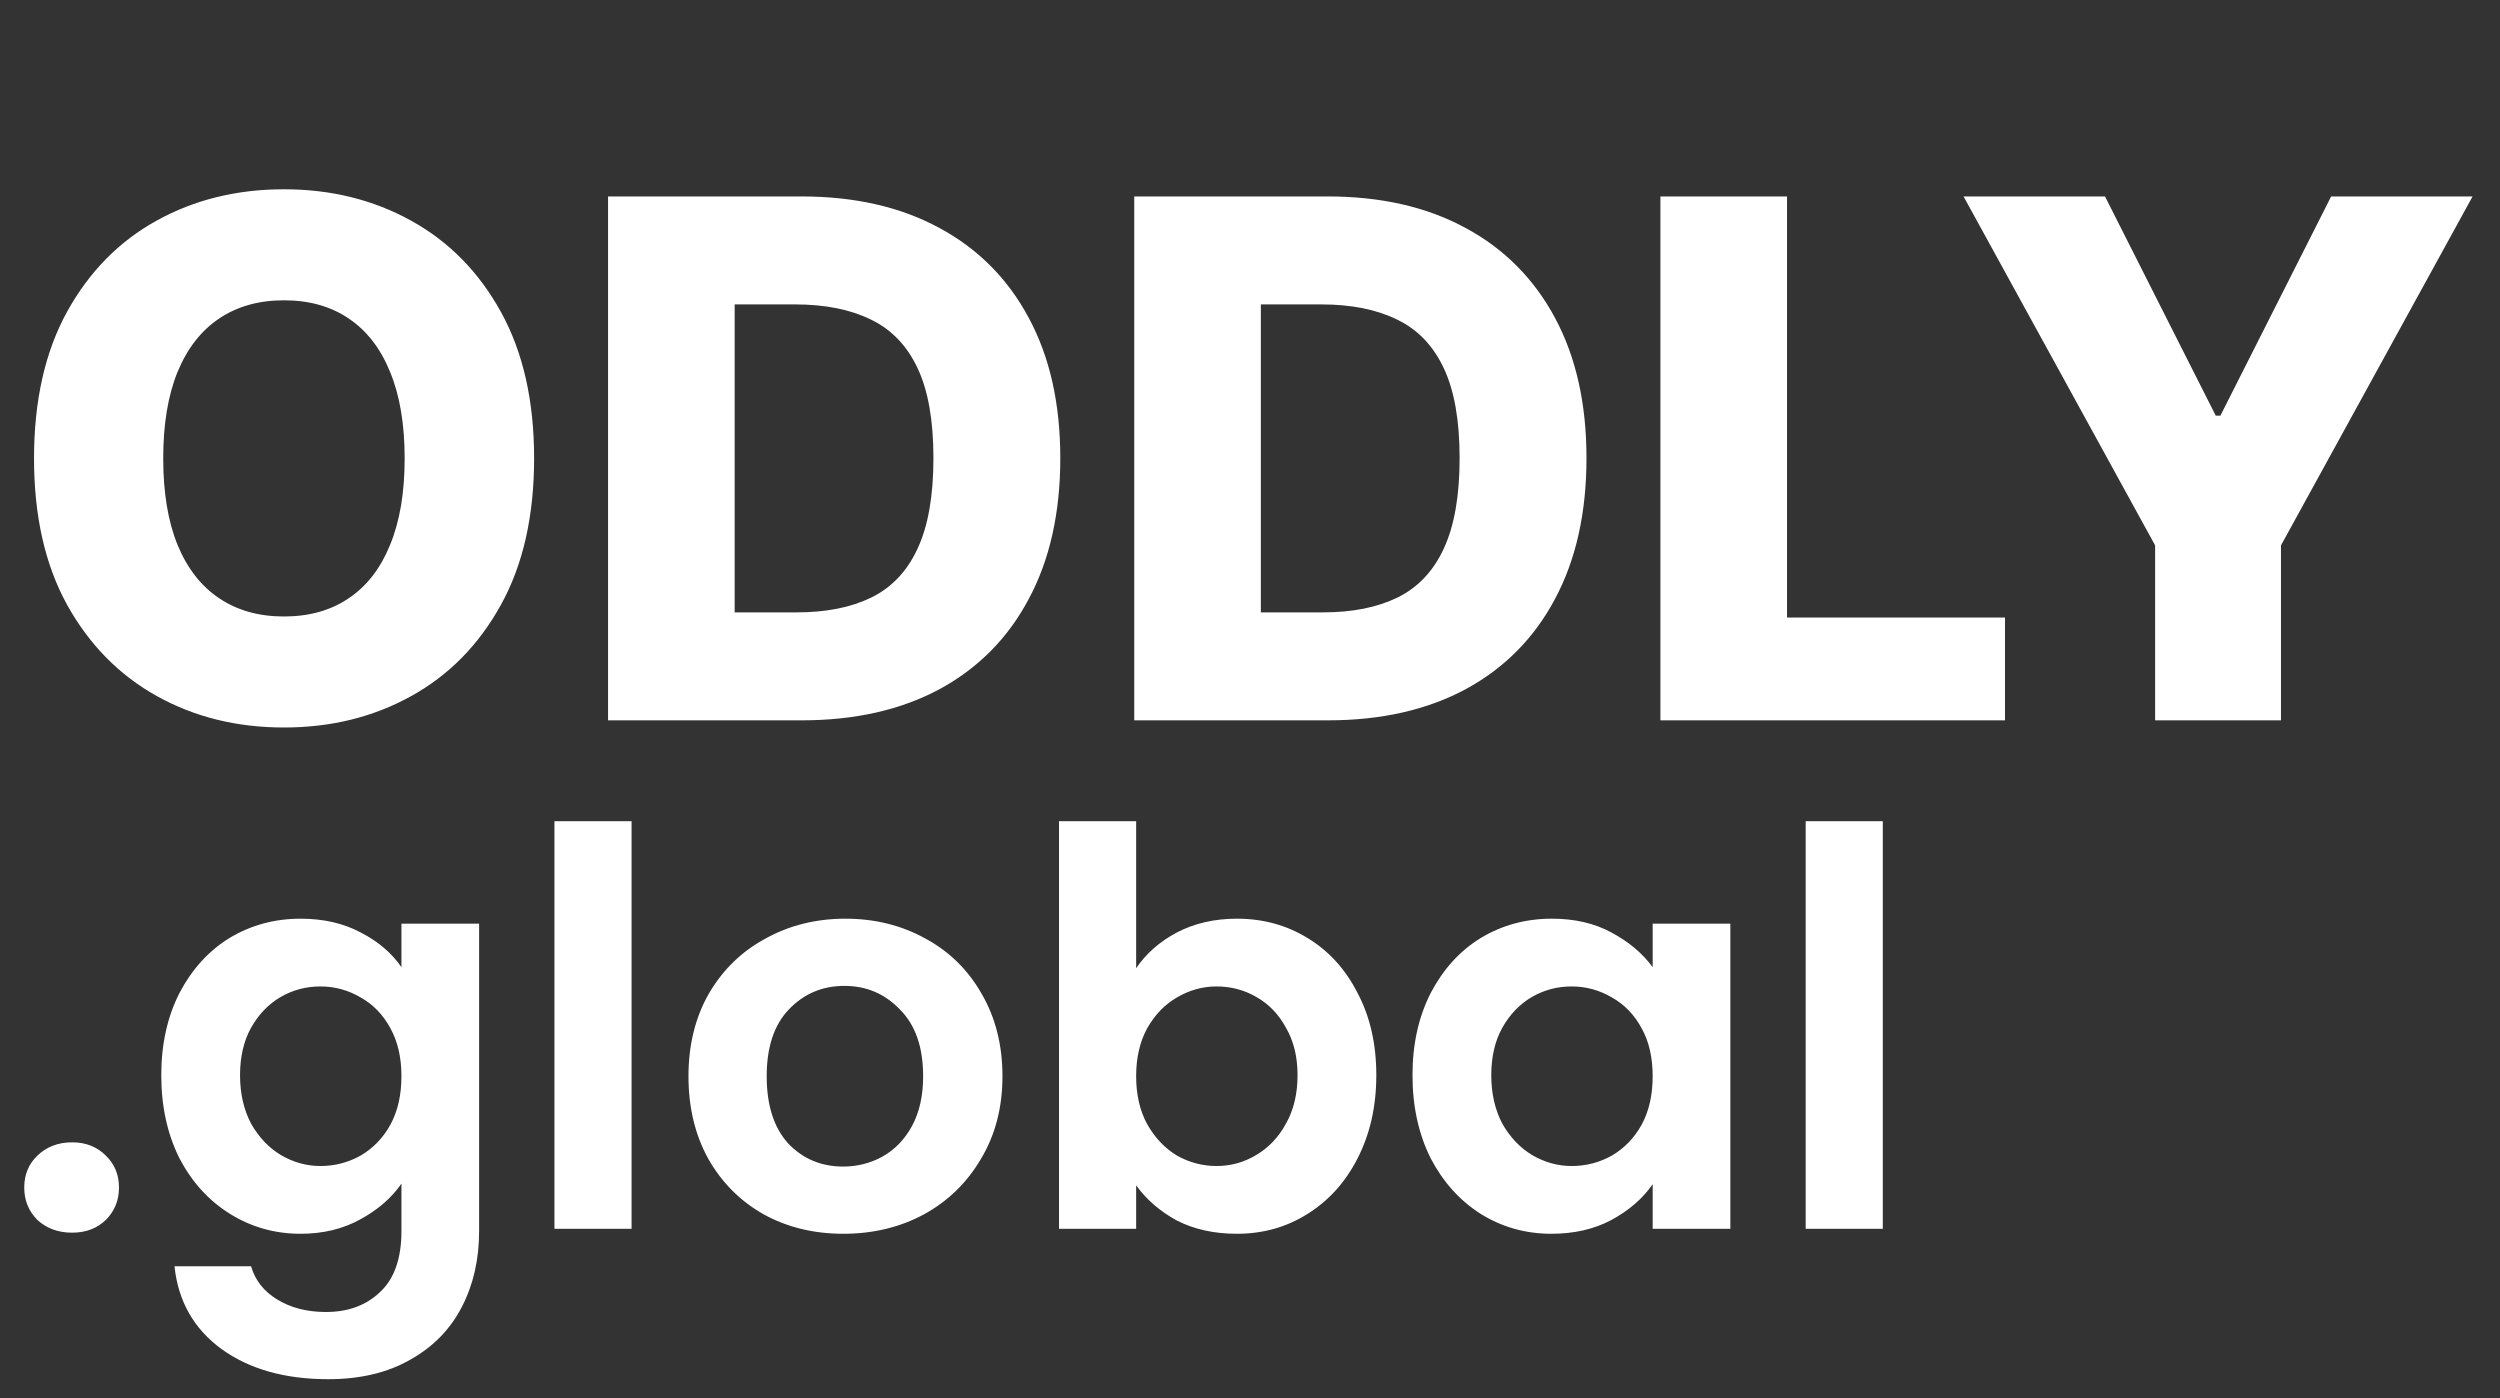
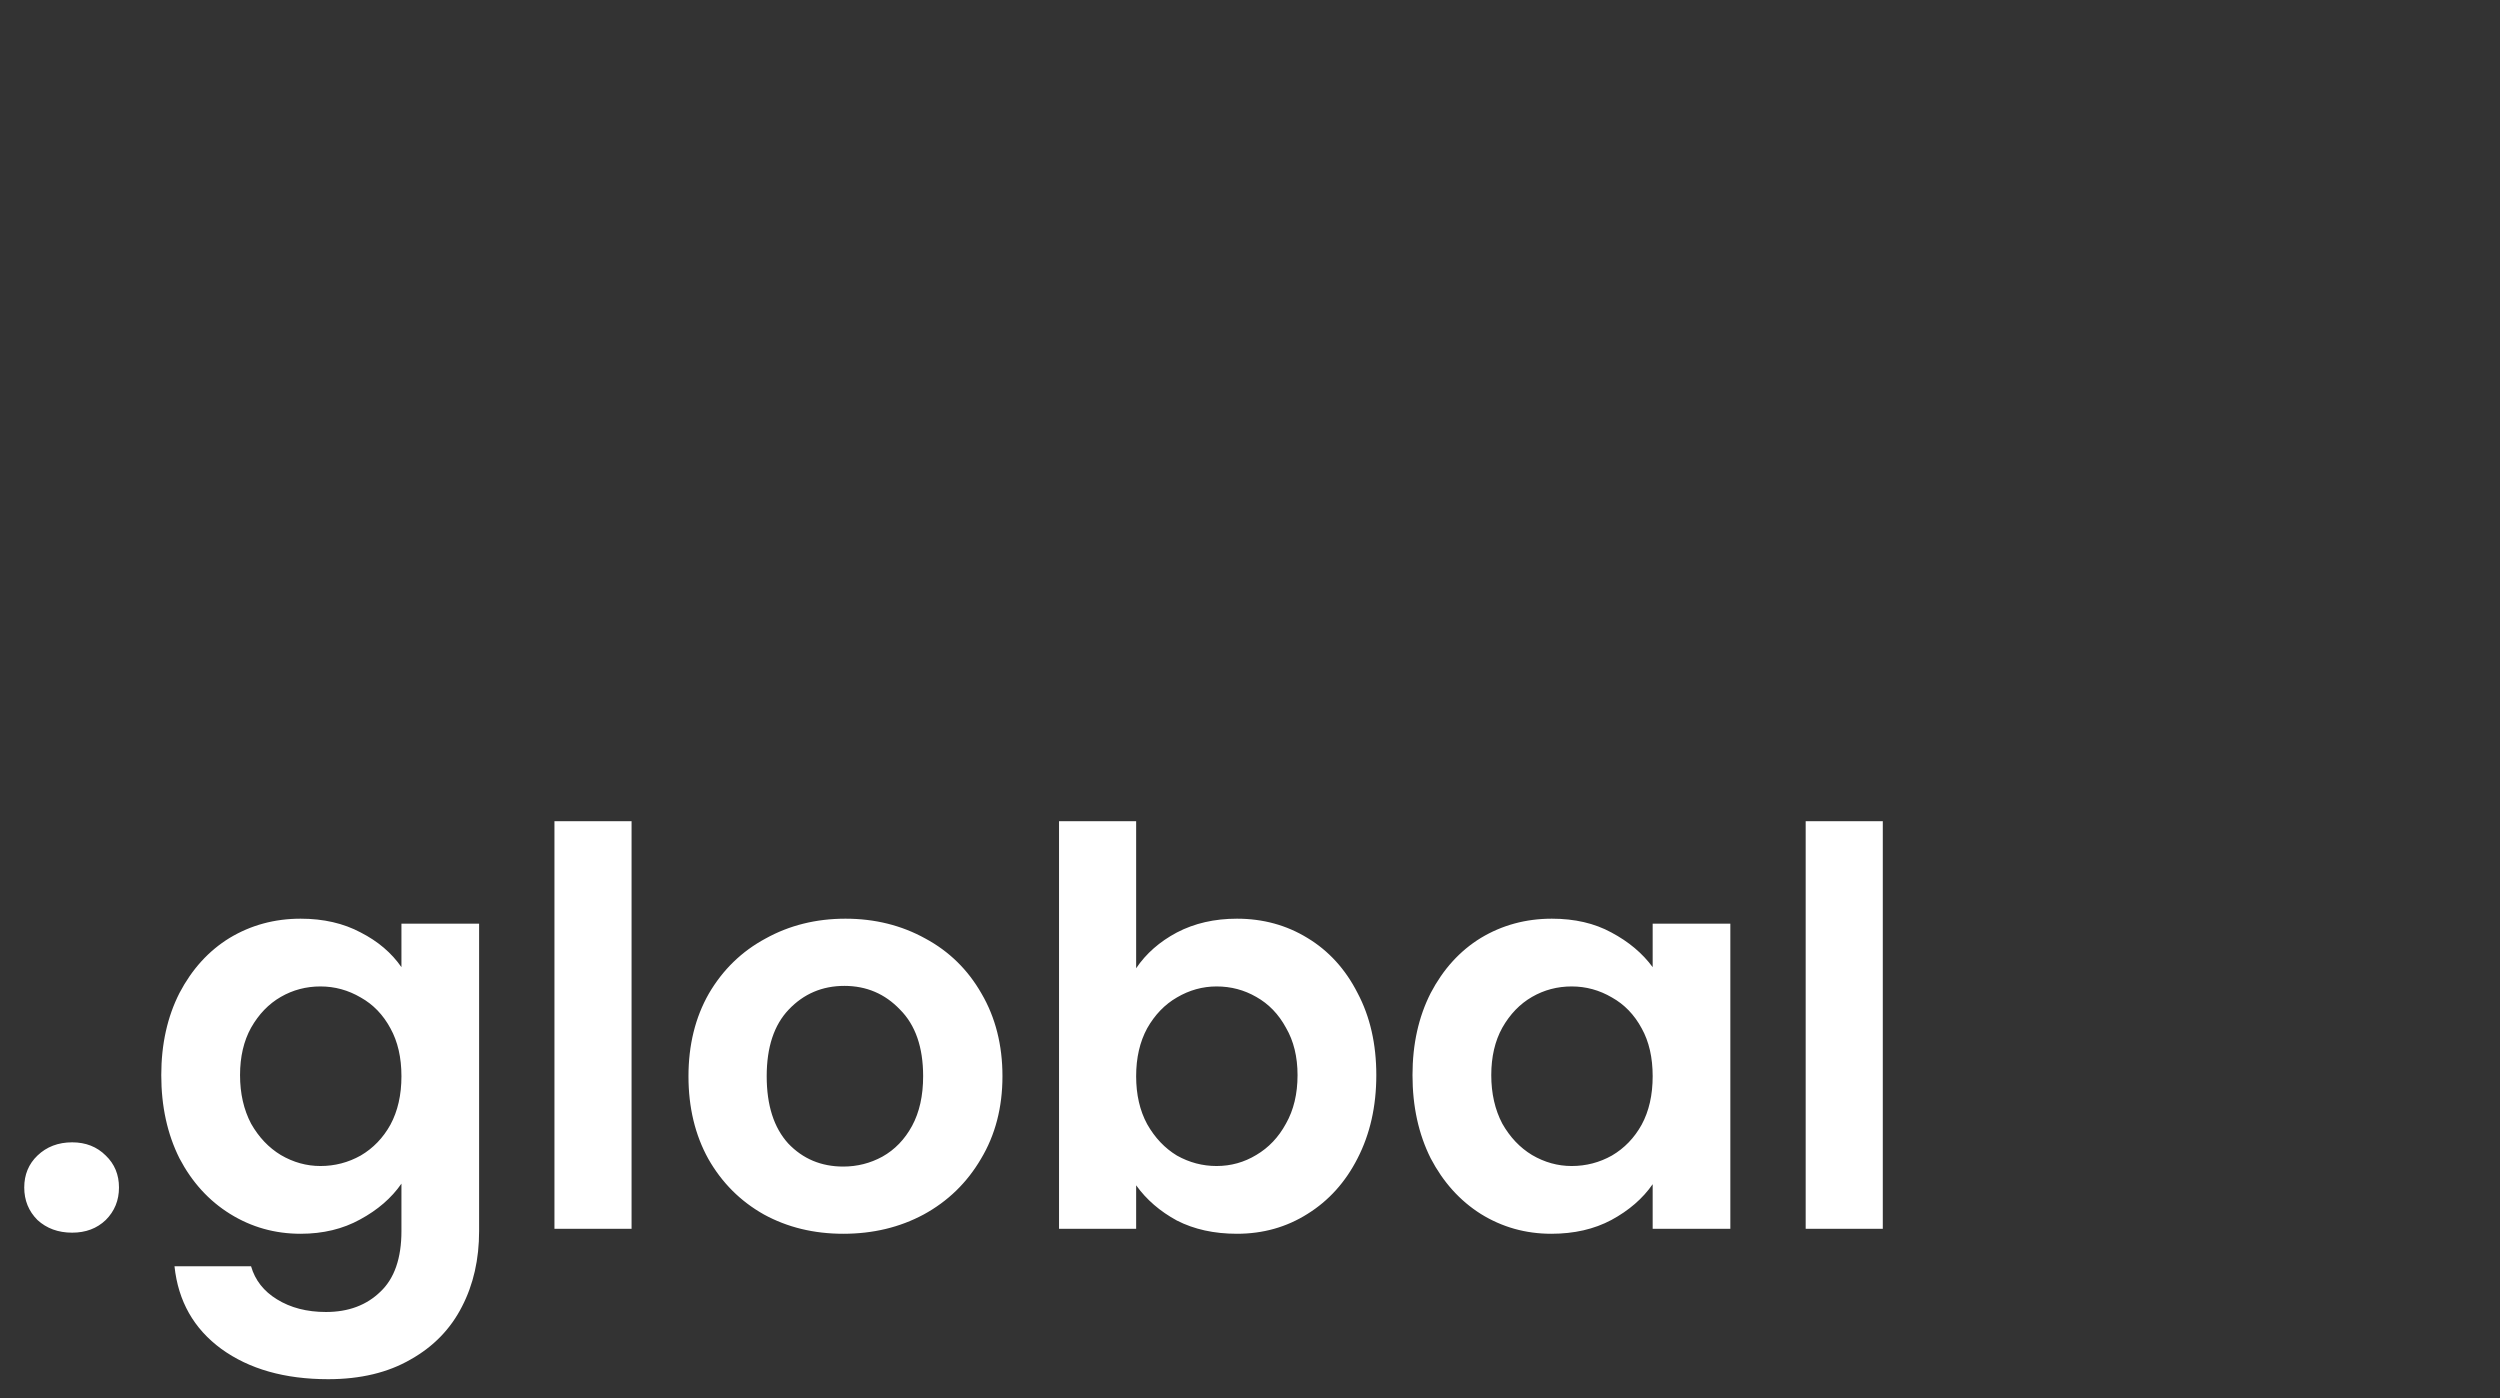
<svg xmlns="http://www.w3.org/2000/svg" width="59" height="33" viewBox="0 0 59 33" fill="none">
  <rect x="0" y="0" width="59" height="33" fill="#333333" stroke="none" />
-   <path d="M12.605 10.818C12.605 12.178 12.344 13.332 11.82 14.277C11.297 15.223 10.589 15.941 9.695 16.433C8.806 16.924 7.808 17.169 6.701 17.169C5.59 17.169 4.59 16.922 3.701 16.427C2.811 15.931 2.105 15.213 1.582 14.271C1.062 13.325 0.803 12.175 0.803 10.818C0.803 9.458 1.062 8.305 1.582 7.359C2.105 6.413 2.811 5.695 3.701 5.204C4.59 4.713 5.59 4.467 6.701 4.467C7.808 4.467 8.806 4.713 9.695 5.204C10.589 5.695 11.297 6.413 11.82 7.359C12.344 8.305 12.605 9.458 12.605 10.818ZM9.55 10.818C9.55 10.013 9.436 9.333 9.206 8.778C8.981 8.222 8.655 7.802 8.228 7.516C7.806 7.23 7.297 7.087 6.701 7.087C6.109 7.087 5.6 7.23 5.174 7.516C4.747 7.802 4.419 8.222 4.19 8.778C3.964 9.333 3.852 10.013 3.852 10.818C3.852 11.623 3.964 12.303 4.19 12.859C4.419 13.414 4.747 13.835 5.174 14.12C5.6 14.406 6.109 14.549 6.701 14.549C7.297 14.549 7.806 14.406 8.228 14.12C8.655 13.835 8.981 13.414 9.206 12.859C9.436 12.303 9.55 11.623 9.55 10.818ZM18.92 17H14.35V4.636H18.914C20.173 4.636 21.258 4.884 22.168 5.379C23.081 5.87 23.785 6.578 24.28 7.504C24.776 8.426 25.023 9.528 25.023 10.812C25.023 12.1 24.776 13.207 24.28 14.133C23.79 15.058 23.087 15.768 22.174 16.264C21.26 16.755 20.175 17 18.92 17ZM17.338 14.452H18.805C19.497 14.452 20.083 14.336 20.562 14.102C21.045 13.865 21.409 13.48 21.654 12.949C21.904 12.414 22.029 11.702 22.029 10.812C22.029 9.923 21.904 9.214 21.654 8.687C21.405 8.156 21.037 7.774 20.55 7.54C20.067 7.303 19.471 7.184 18.763 7.184H17.338V14.452ZM31.338 17H26.768V4.636H31.332C32.591 4.636 33.676 4.884 34.586 5.379C35.499 5.87 36.203 6.578 36.699 7.504C37.194 8.426 37.441 9.528 37.441 10.812C37.441 12.1 37.194 13.207 36.699 14.133C36.208 15.058 35.505 15.768 34.592 16.264C33.678 16.755 32.593 17 31.338 17ZM29.756 14.452H31.223C31.915 14.452 32.501 14.336 32.98 14.102C33.463 13.865 33.827 13.48 34.072 12.949C34.322 12.414 34.447 11.702 34.447 10.812C34.447 9.923 34.322 9.214 34.072 8.687C33.823 8.156 33.455 7.774 32.968 7.54C32.485 7.303 31.889 7.184 31.181 7.184H29.756V14.452ZM39.186 17V4.636H42.174V14.573H47.318V17H39.186ZM46.34 4.636H49.678L52.292 9.81H52.401L55.015 4.636H58.353L53.831 12.871V17H50.861V12.871L46.34 4.636Z" fill="white" />
  <path d="M1.703 29.091C1.374 29.091 1.101 28.991 0.884 28.792C0.676 28.584 0.572 28.328 0.572 28.025C0.572 27.722 0.676 27.47 0.884 27.271C1.101 27.063 1.374 26.959 1.703 26.959C2.024 26.959 2.288 27.063 2.496 27.271C2.704 27.47 2.808 27.722 2.808 28.025C2.808 28.328 2.704 28.584 2.496 28.792C2.288 28.991 2.024 29.091 1.703 29.091ZM7.095 21.681C7.632 21.681 8.105 21.789 8.512 22.006C8.919 22.214 9.24 22.487 9.474 22.825V21.798H11.307V29.052C11.307 29.719 11.173 30.313 10.904 30.833C10.635 31.362 10.232 31.778 9.695 32.081C9.158 32.393 8.508 32.549 7.745 32.549C6.722 32.549 5.882 32.311 5.223 31.834C4.573 31.357 4.205 30.707 4.118 29.884H5.925C6.02 30.213 6.224 30.473 6.536 30.664C6.857 30.863 7.242 30.963 7.693 30.963C8.222 30.963 8.651 30.803 8.98 30.482C9.309 30.17 9.474 29.693 9.474 29.052V27.934C9.24 28.272 8.915 28.554 8.499 28.779C8.092 29.004 7.624 29.117 7.095 29.117C6.488 29.117 5.934 28.961 5.431 28.649C4.928 28.337 4.53 27.899 4.235 27.336C3.949 26.764 3.806 26.11 3.806 25.373C3.806 24.645 3.949 23.999 4.235 23.436C4.53 22.873 4.924 22.439 5.418 22.136C5.921 21.833 6.48 21.681 7.095 21.681ZM9.474 25.399C9.474 24.957 9.387 24.58 9.214 24.268C9.041 23.947 8.807 23.705 8.512 23.54C8.217 23.367 7.901 23.28 7.563 23.28C7.225 23.28 6.913 23.362 6.627 23.527C6.341 23.692 6.107 23.934 5.925 24.255C5.752 24.567 5.665 24.94 5.665 25.373C5.665 25.806 5.752 26.188 5.925 26.517C6.107 26.838 6.341 27.085 6.627 27.258C6.922 27.431 7.234 27.518 7.563 27.518C7.901 27.518 8.217 27.436 8.512 27.271C8.807 27.098 9.041 26.855 9.214 26.543C9.387 26.222 9.474 25.841 9.474 25.399ZM14.905 19.38V29H13.085V19.38H14.905ZM19.901 29.117C19.207 29.117 18.583 28.965 18.029 28.662C17.474 28.35 17.036 27.912 16.716 27.349C16.404 26.786 16.248 26.136 16.248 25.399C16.248 24.662 16.408 24.012 16.729 23.449C17.058 22.886 17.504 22.452 18.068 22.149C18.631 21.837 19.259 21.681 19.953 21.681C20.646 21.681 21.274 21.837 21.838 22.149C22.401 22.452 22.843 22.886 23.164 23.449C23.493 24.012 23.658 24.662 23.658 25.399C23.658 26.136 23.489 26.786 23.151 27.349C22.821 27.912 22.371 28.35 21.799 28.662C21.235 28.965 20.603 29.117 19.901 29.117ZM19.901 27.531C20.23 27.531 20.538 27.453 20.824 27.297C21.118 27.132 21.352 26.89 21.526 26.569C21.699 26.248 21.786 25.858 21.786 25.399C21.786 24.714 21.604 24.19 21.24 23.826C20.884 23.453 20.447 23.267 19.927 23.267C19.407 23.267 18.969 23.453 18.614 23.826C18.267 24.19 18.094 24.714 18.094 25.399C18.094 26.084 18.263 26.612 18.601 26.985C18.947 27.349 19.381 27.531 19.901 27.531ZM26.813 22.851C27.047 22.504 27.367 22.223 27.775 22.006C28.191 21.789 28.663 21.681 29.192 21.681C29.807 21.681 30.362 21.833 30.856 22.136C31.358 22.439 31.753 22.873 32.039 23.436C32.333 23.991 32.481 24.636 32.481 25.373C32.481 26.11 32.333 26.764 32.039 27.336C31.753 27.899 31.358 28.337 30.856 28.649C30.362 28.961 29.807 29.117 29.192 29.117C28.654 29.117 28.182 29.013 27.775 28.805C27.376 28.588 27.055 28.311 26.813 27.973V29H24.993V19.38H26.813V22.851ZM30.622 25.373C30.622 24.94 30.531 24.567 30.349 24.255C30.175 23.934 29.941 23.692 29.647 23.527C29.361 23.362 29.049 23.28 28.711 23.28C28.381 23.28 28.069 23.367 27.775 23.54C27.489 23.705 27.255 23.947 27.073 24.268C26.899 24.589 26.813 24.966 26.813 25.399C26.813 25.832 26.899 26.209 27.073 26.53C27.255 26.851 27.489 27.098 27.775 27.271C28.069 27.436 28.381 27.518 28.711 27.518C29.049 27.518 29.361 27.431 29.647 27.258C29.941 27.085 30.175 26.838 30.349 26.517C30.531 26.196 30.622 25.815 30.622 25.373ZM33.335 25.373C33.335 24.645 33.478 23.999 33.764 23.436C34.059 22.873 34.453 22.439 34.947 22.136C35.45 21.833 36.009 21.681 36.624 21.681C37.162 21.681 37.63 21.789 38.028 22.006C38.436 22.223 38.761 22.496 39.003 22.825V21.798H40.836V29H39.003V27.947C38.769 28.285 38.444 28.567 38.028 28.792C37.621 29.009 37.149 29.117 36.611 29.117C36.005 29.117 35.45 28.961 34.947 28.649C34.453 28.337 34.059 27.899 33.764 27.336C33.478 26.764 33.335 26.11 33.335 25.373ZM39.003 25.399C39.003 24.957 38.917 24.58 38.743 24.268C38.57 23.947 38.336 23.705 38.041 23.54C37.747 23.367 37.43 23.28 37.092 23.28C36.754 23.28 36.442 23.362 36.156 23.527C35.87 23.692 35.636 23.934 35.454 24.255C35.281 24.567 35.194 24.94 35.194 25.373C35.194 25.806 35.281 26.188 35.454 26.517C35.636 26.838 35.87 27.085 36.156 27.258C36.451 27.431 36.763 27.518 37.092 27.518C37.43 27.518 37.747 27.436 38.041 27.271C38.336 27.098 38.57 26.855 38.743 26.543C38.917 26.222 39.003 25.841 39.003 25.399ZM44.434 19.38V29H42.614V19.38H44.434Z" fill="white" />
</svg>